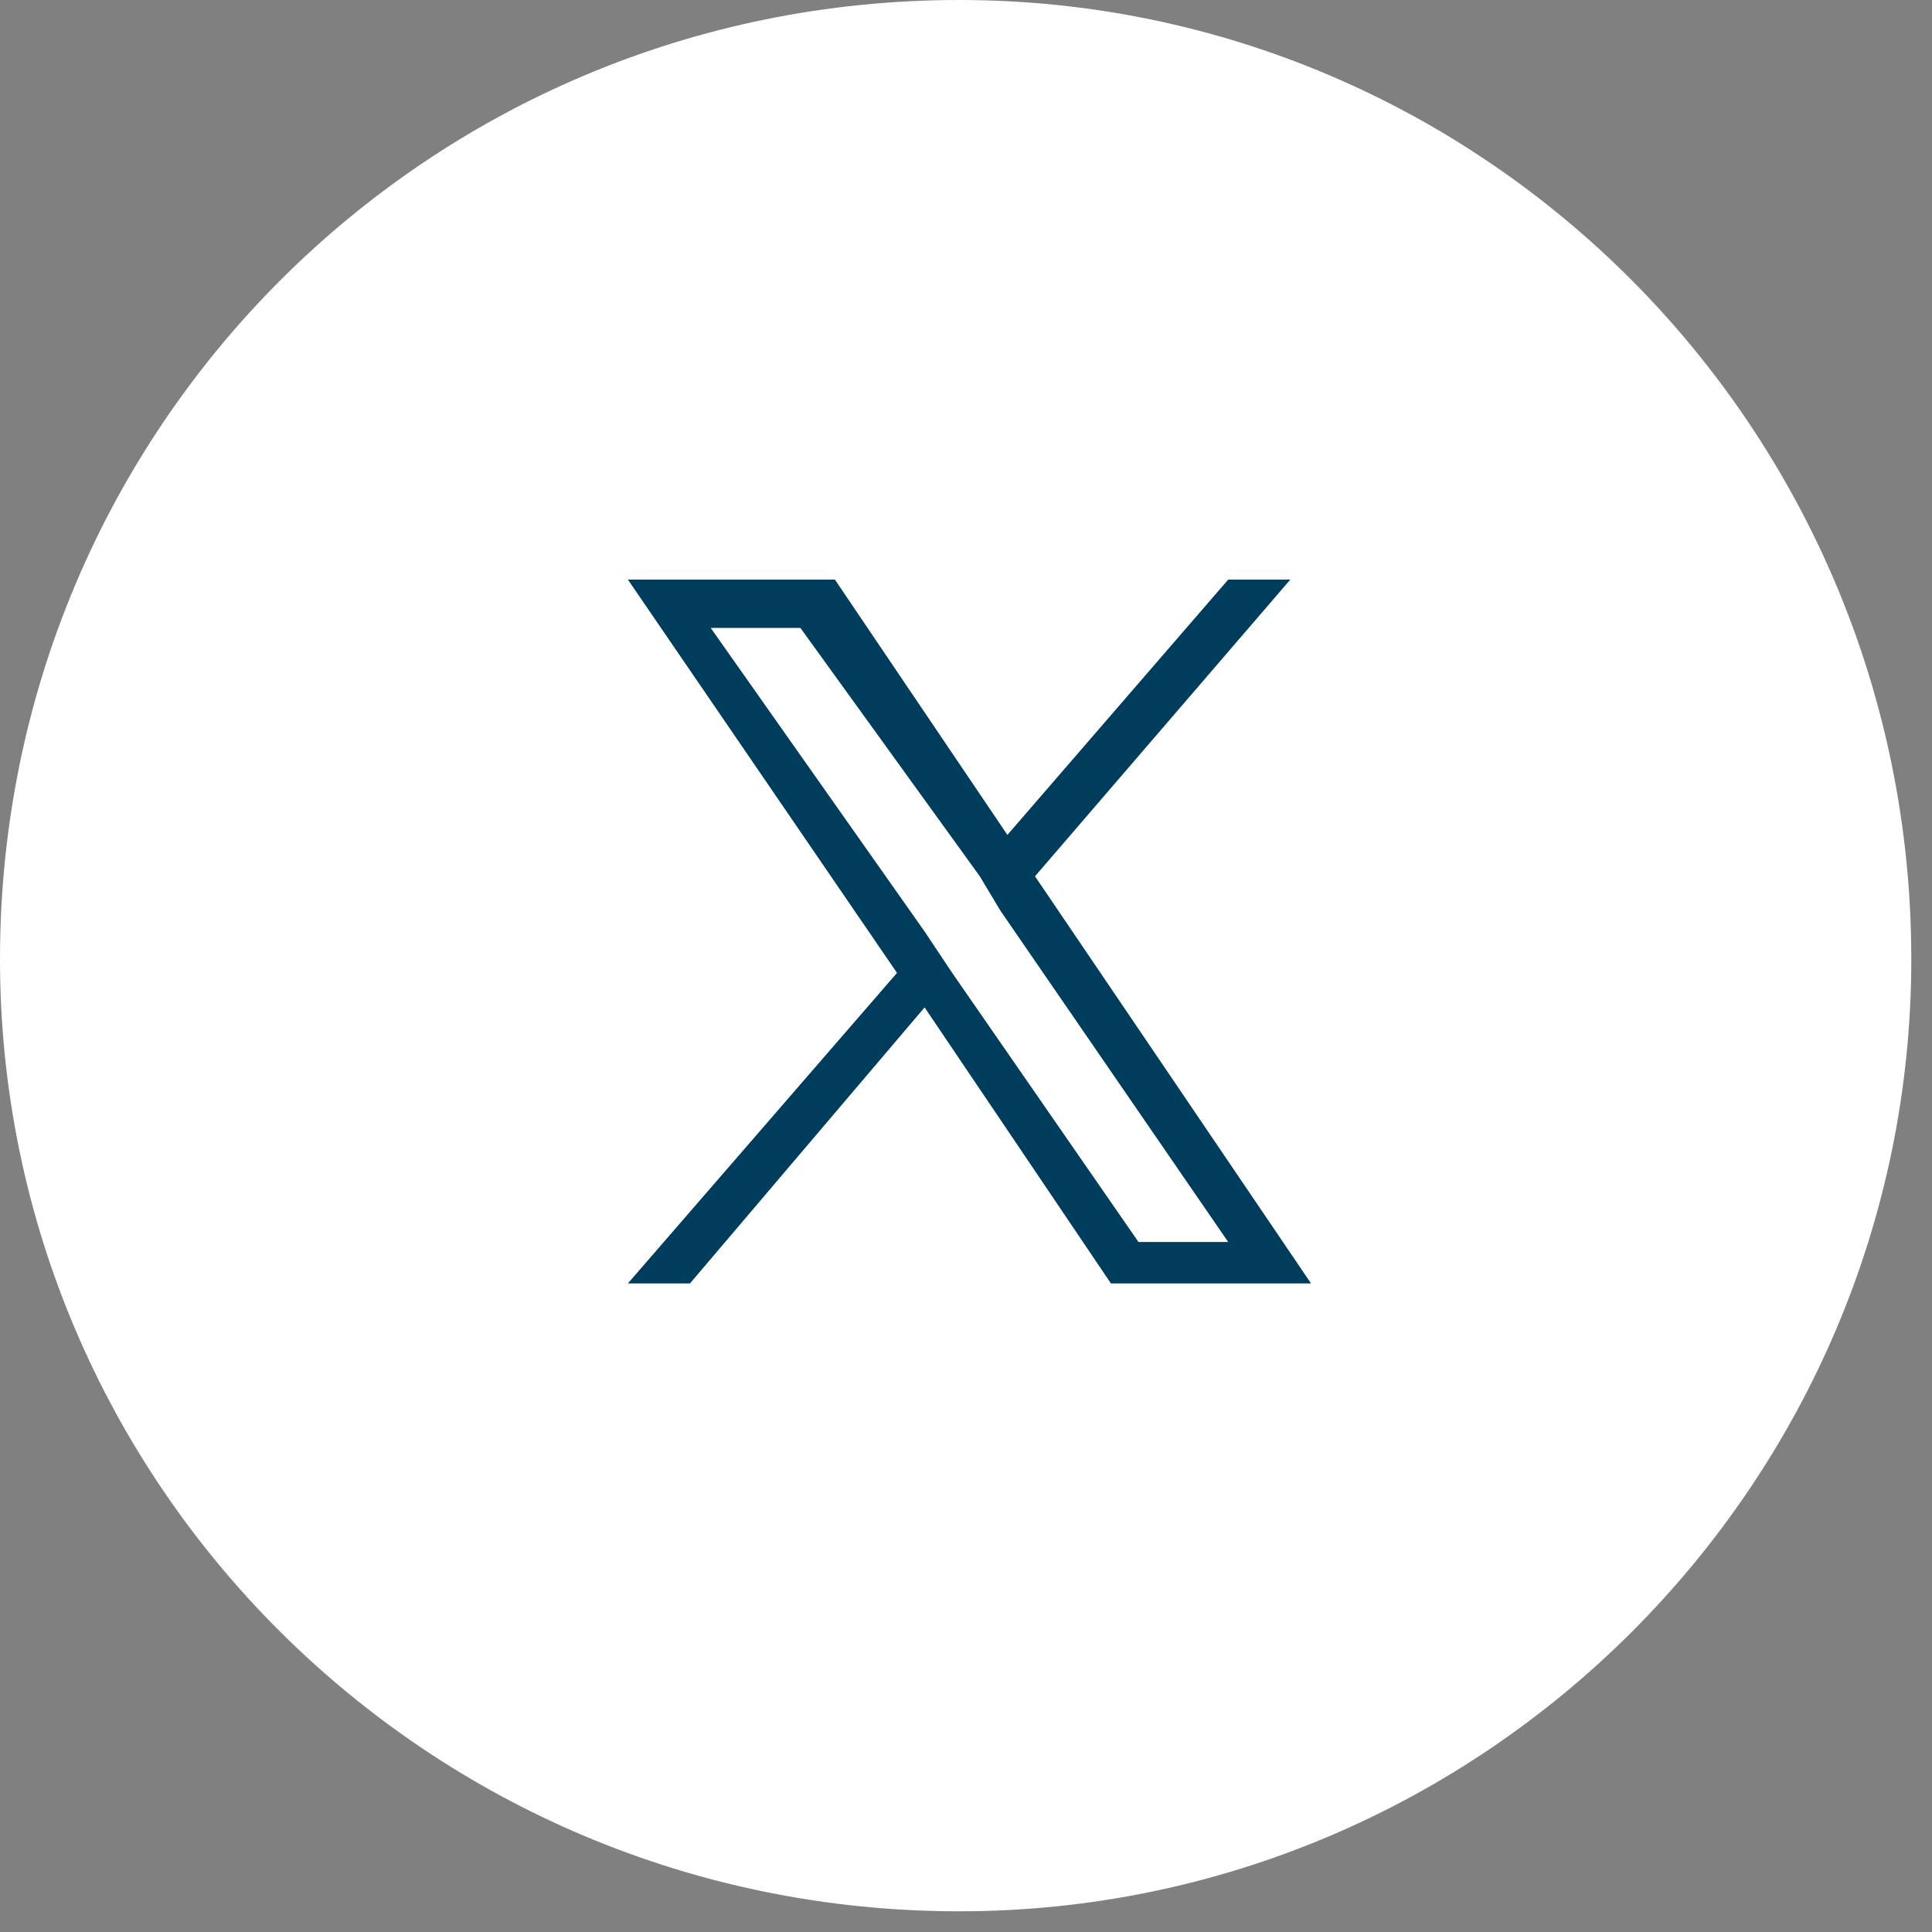
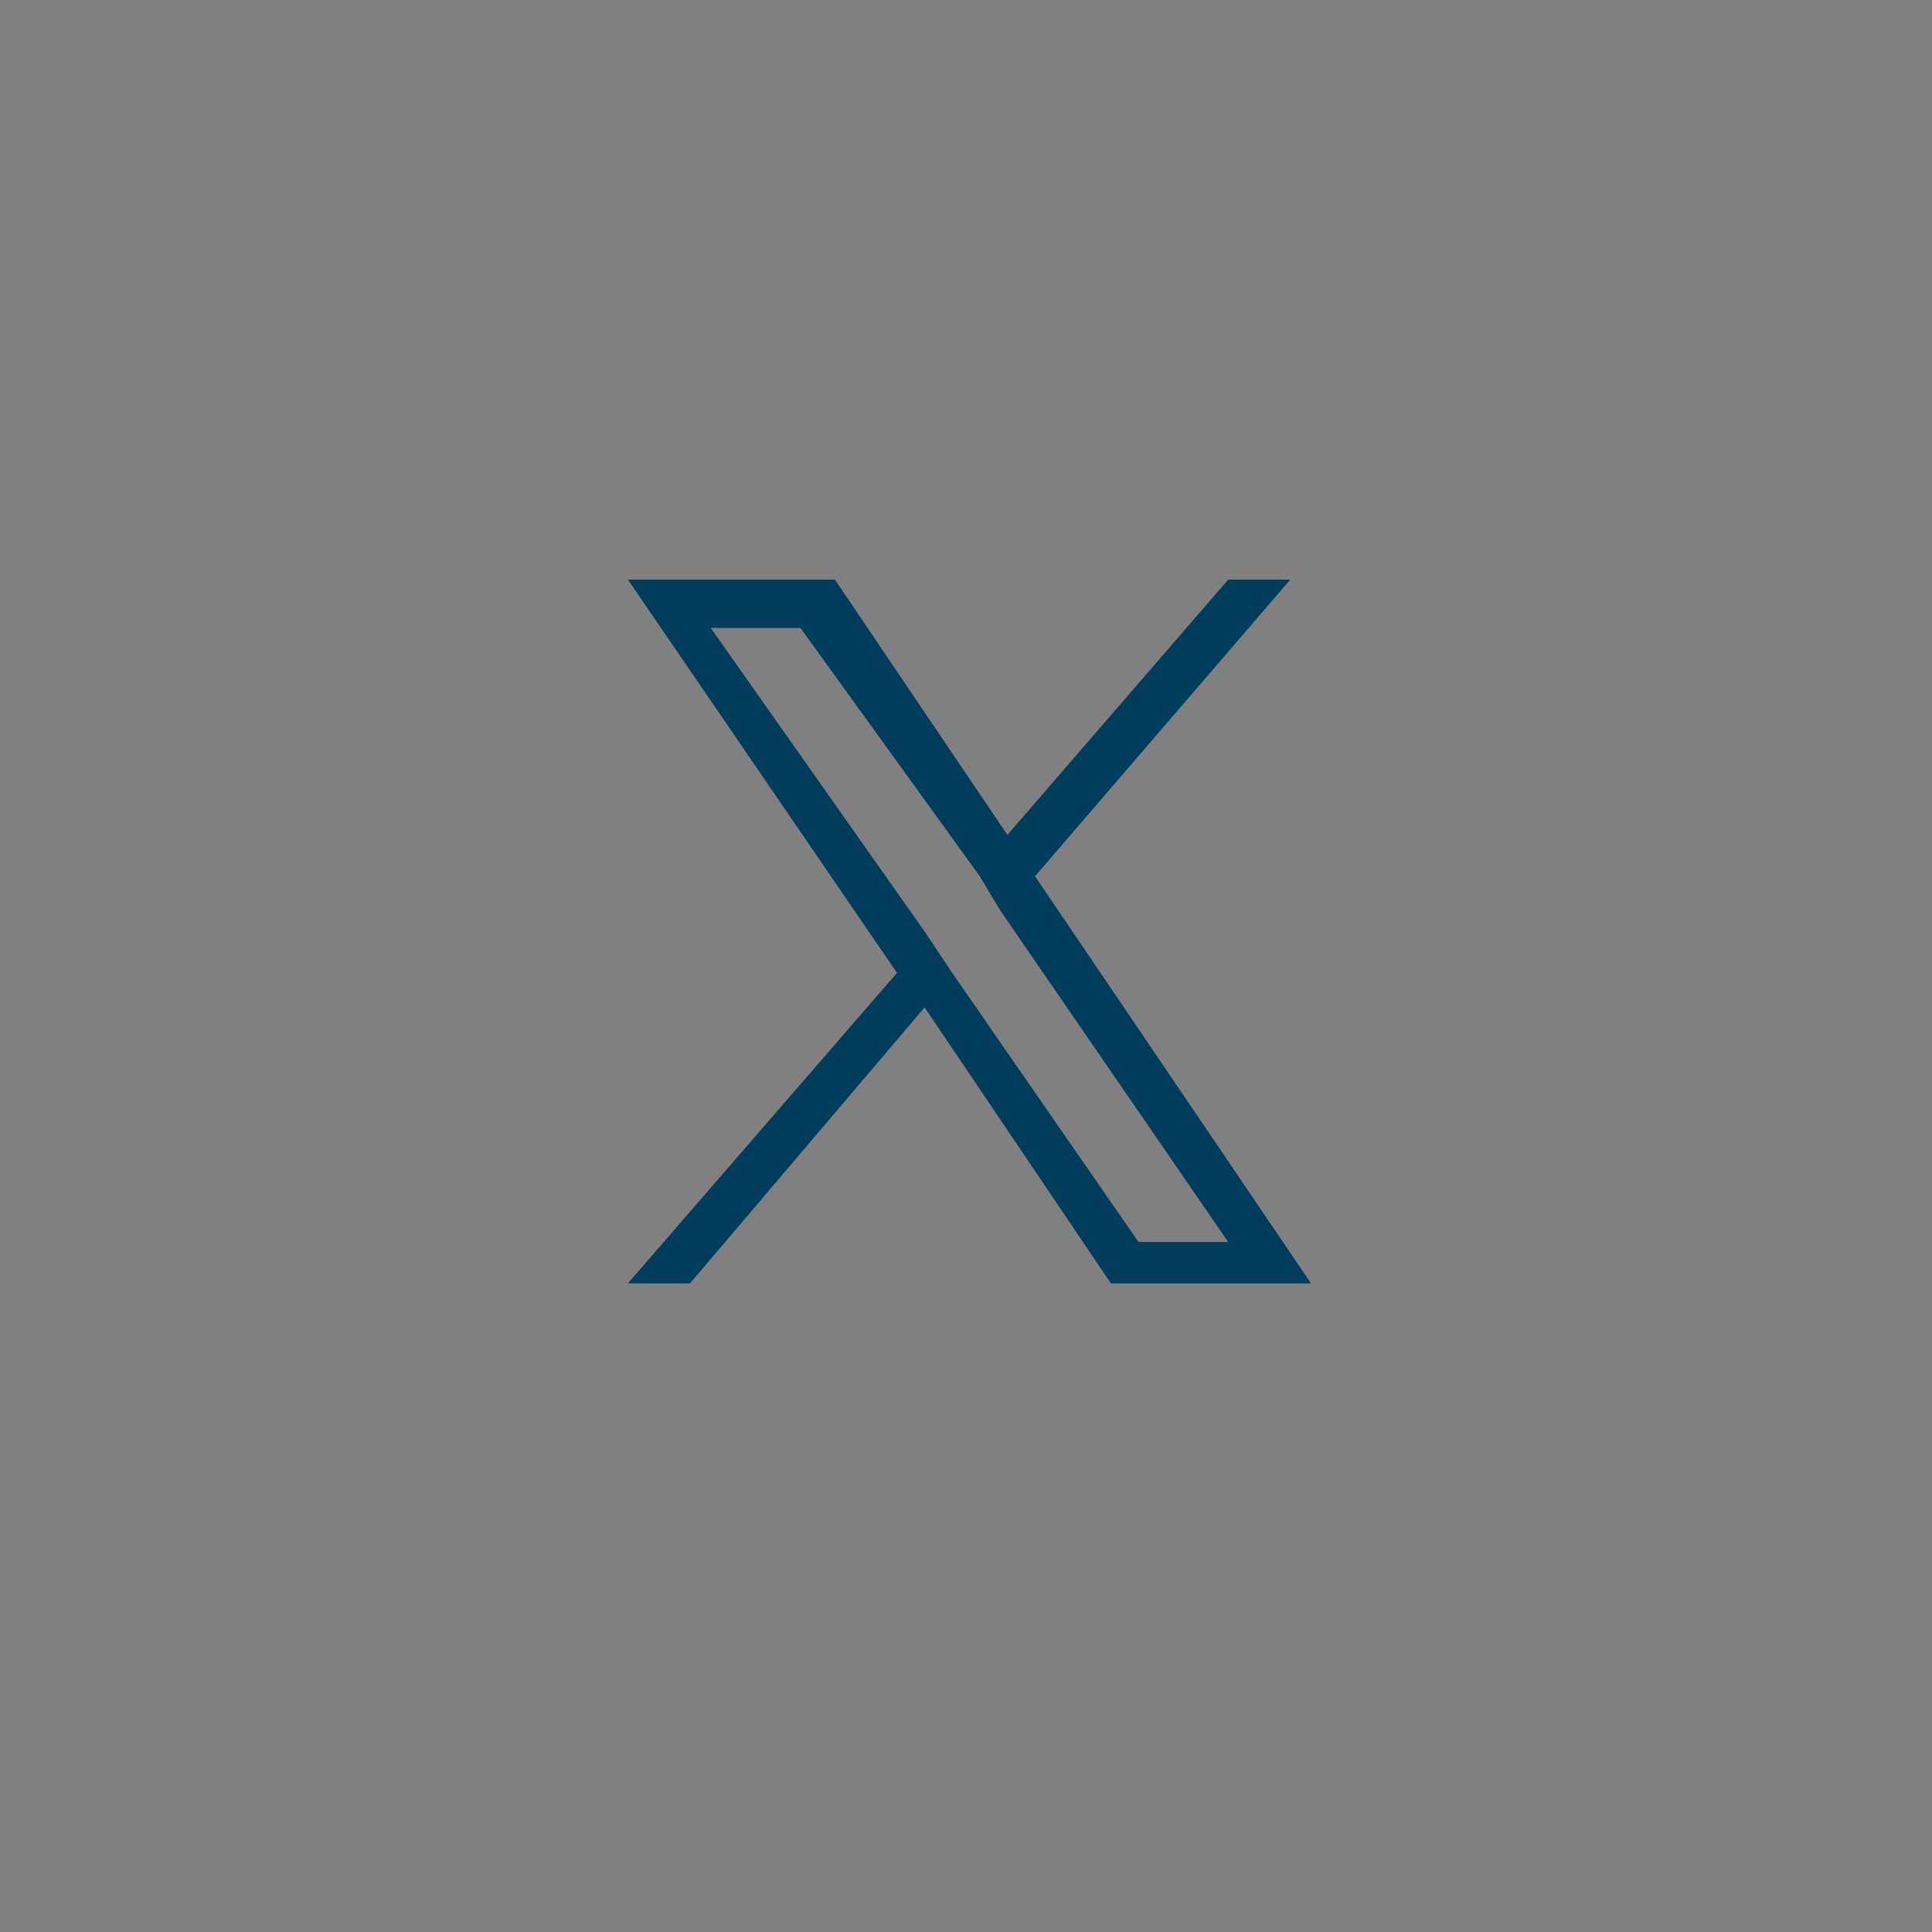
<svg xmlns="http://www.w3.org/2000/svg" version="1.2" viewBox="0 0 28 28" width="28" height="28">
  <rect x="0" y="0" width="28" height="28" fill="#808080" stroke="none" />
  <title>footer-twitter-svg</title>
  <style>
		.s0 { fill: #ffffff } 
		.s1 { fill: #003d5c } 
	</style>
  <g id="Layer_1-2">
    <g>
-       <path class="s0" d="m13.9 27.7c-7.7 0-13.9-6.2-13.9-13.8 0-7.7 6.2-13.9 13.9-13.9 7.6 0 13.8 6.2 13.8 13.9 0 7.6-6.2 13.8-13.8 13.8z" />
      <path fill-rule="evenodd" class="s1" d="m15 12.7l4 5.9h-2.9l-2.7-4-3.4 4h-0.9l3.9-4.5-3.9-5.7h3l2.5 3.7 3.2-3.7h0.9l-3.7 4.3zm1.5 5.3h1.3l-3.3-4.8-0.3-0.5-2.6-3.6h-1.3l3.1 4.4 0.4 0.6z" />
    </g>
  </g>
</svg>